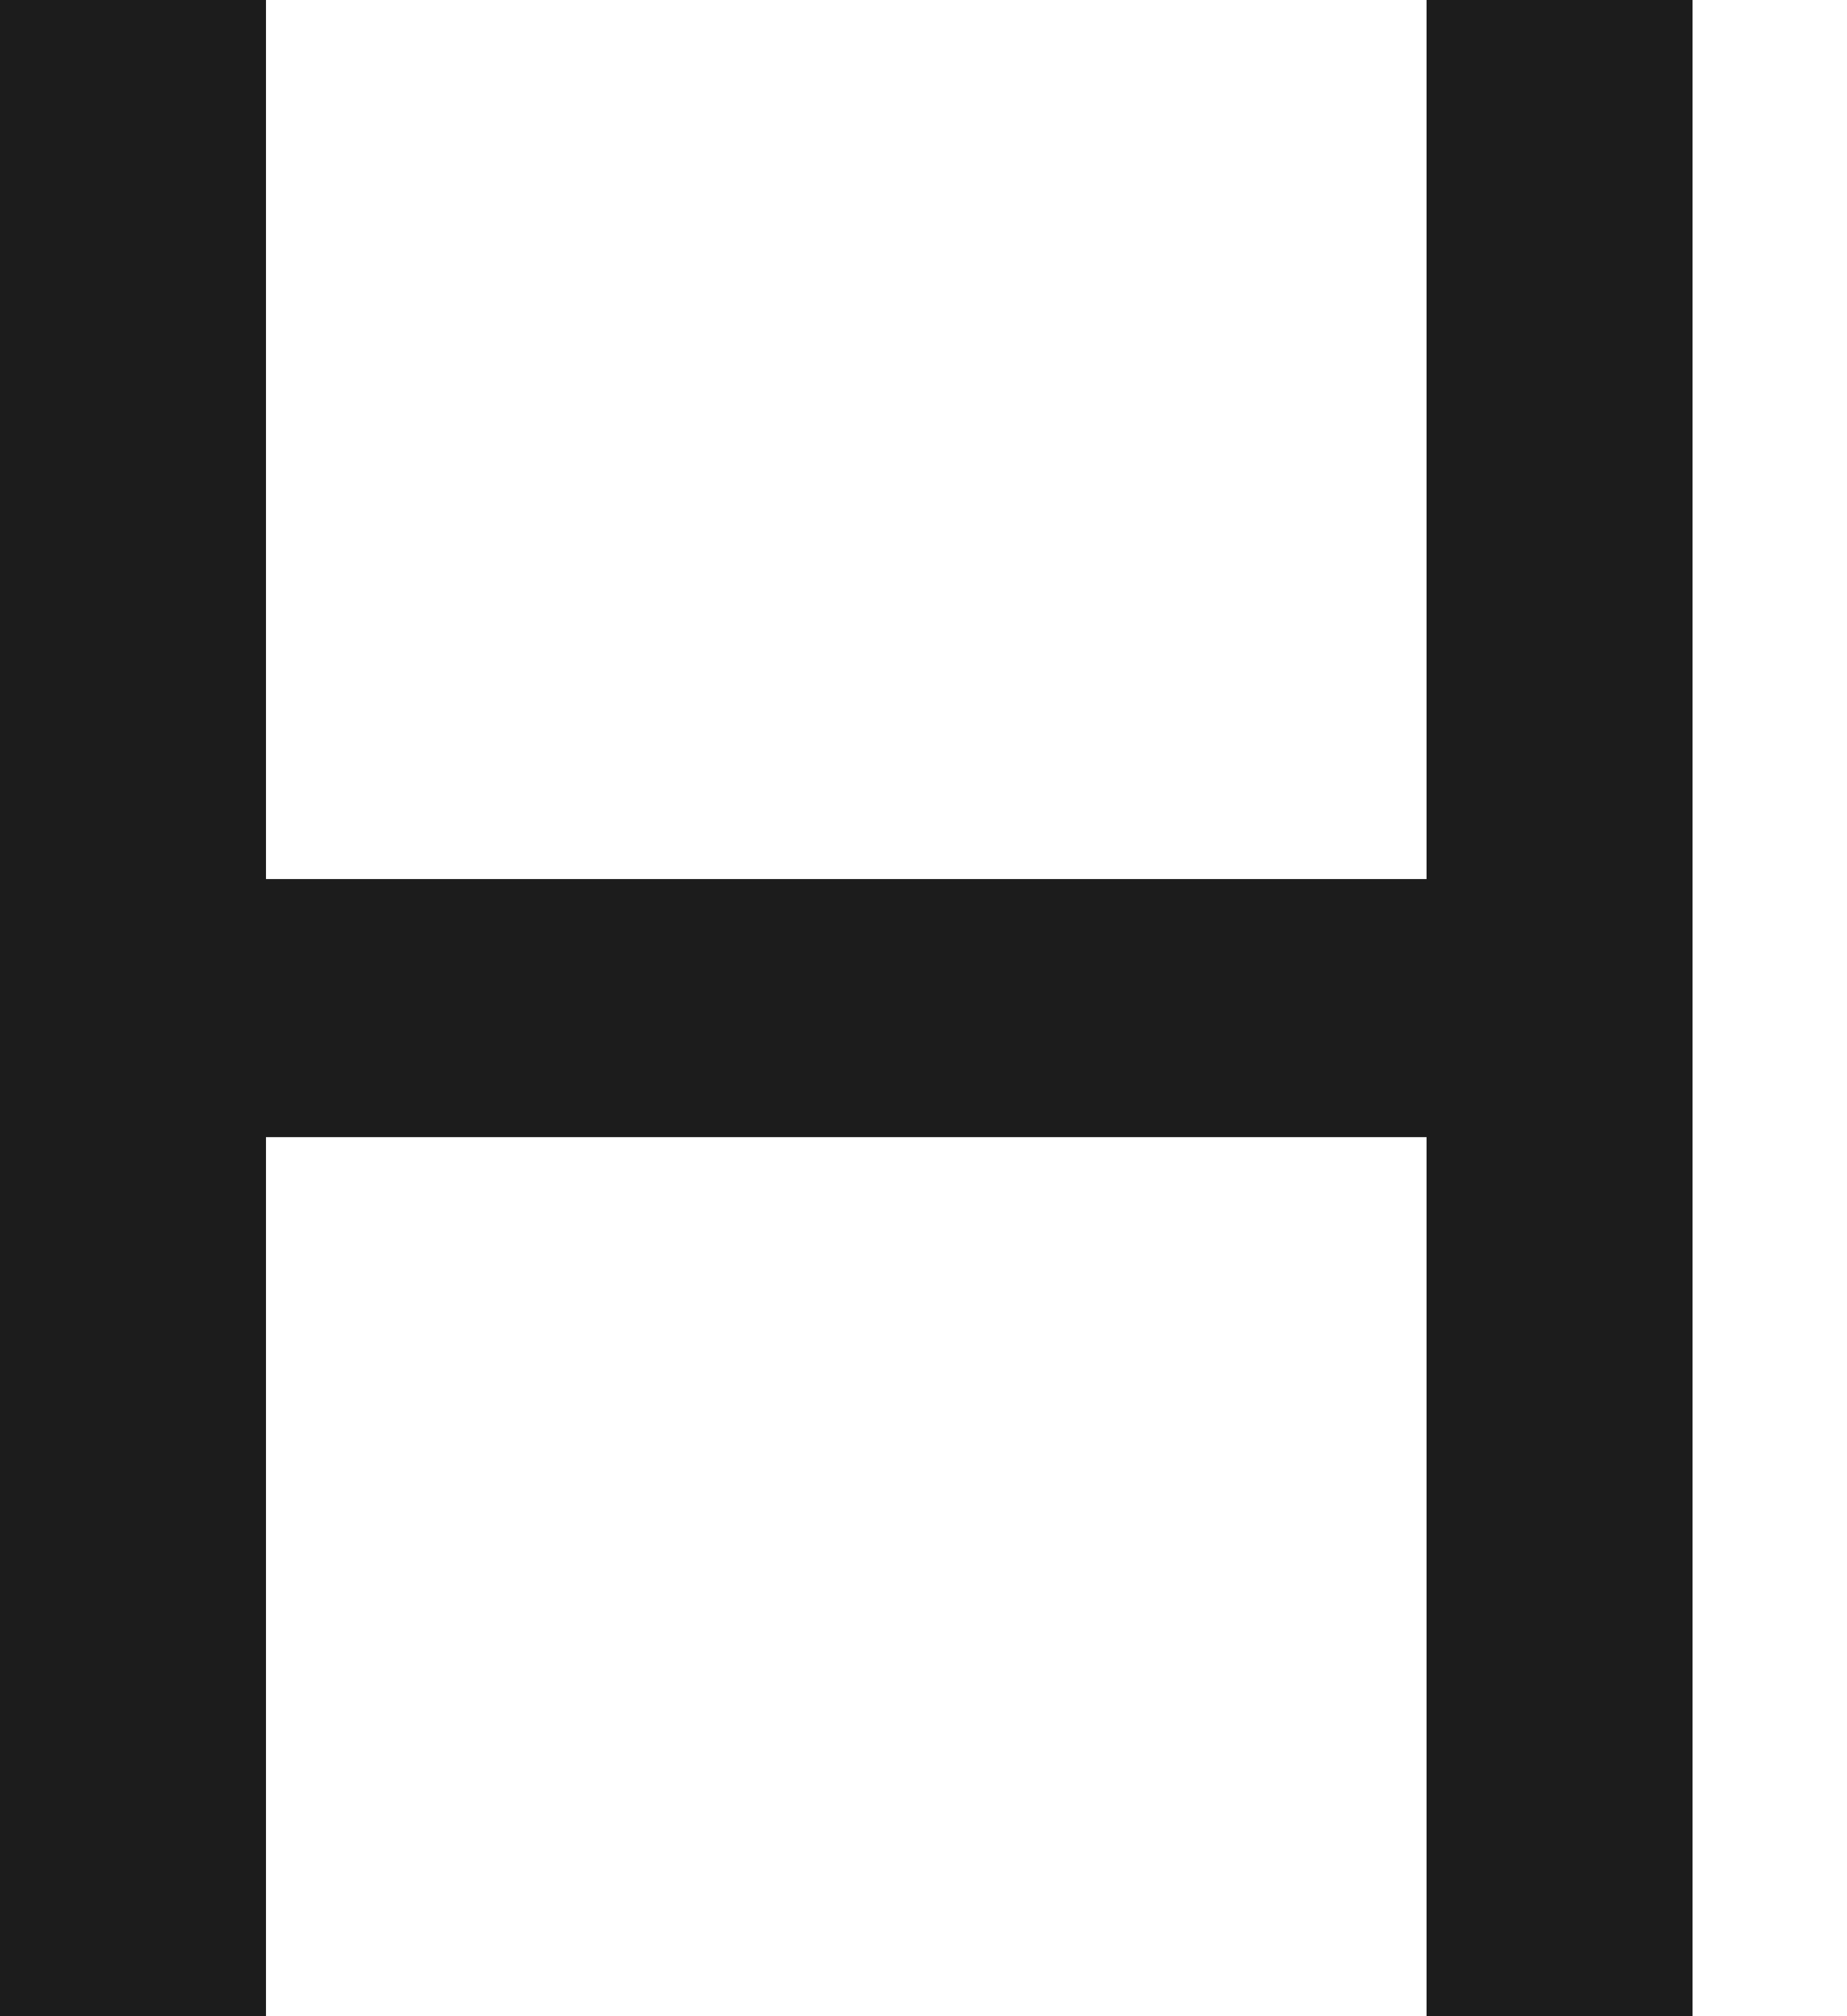
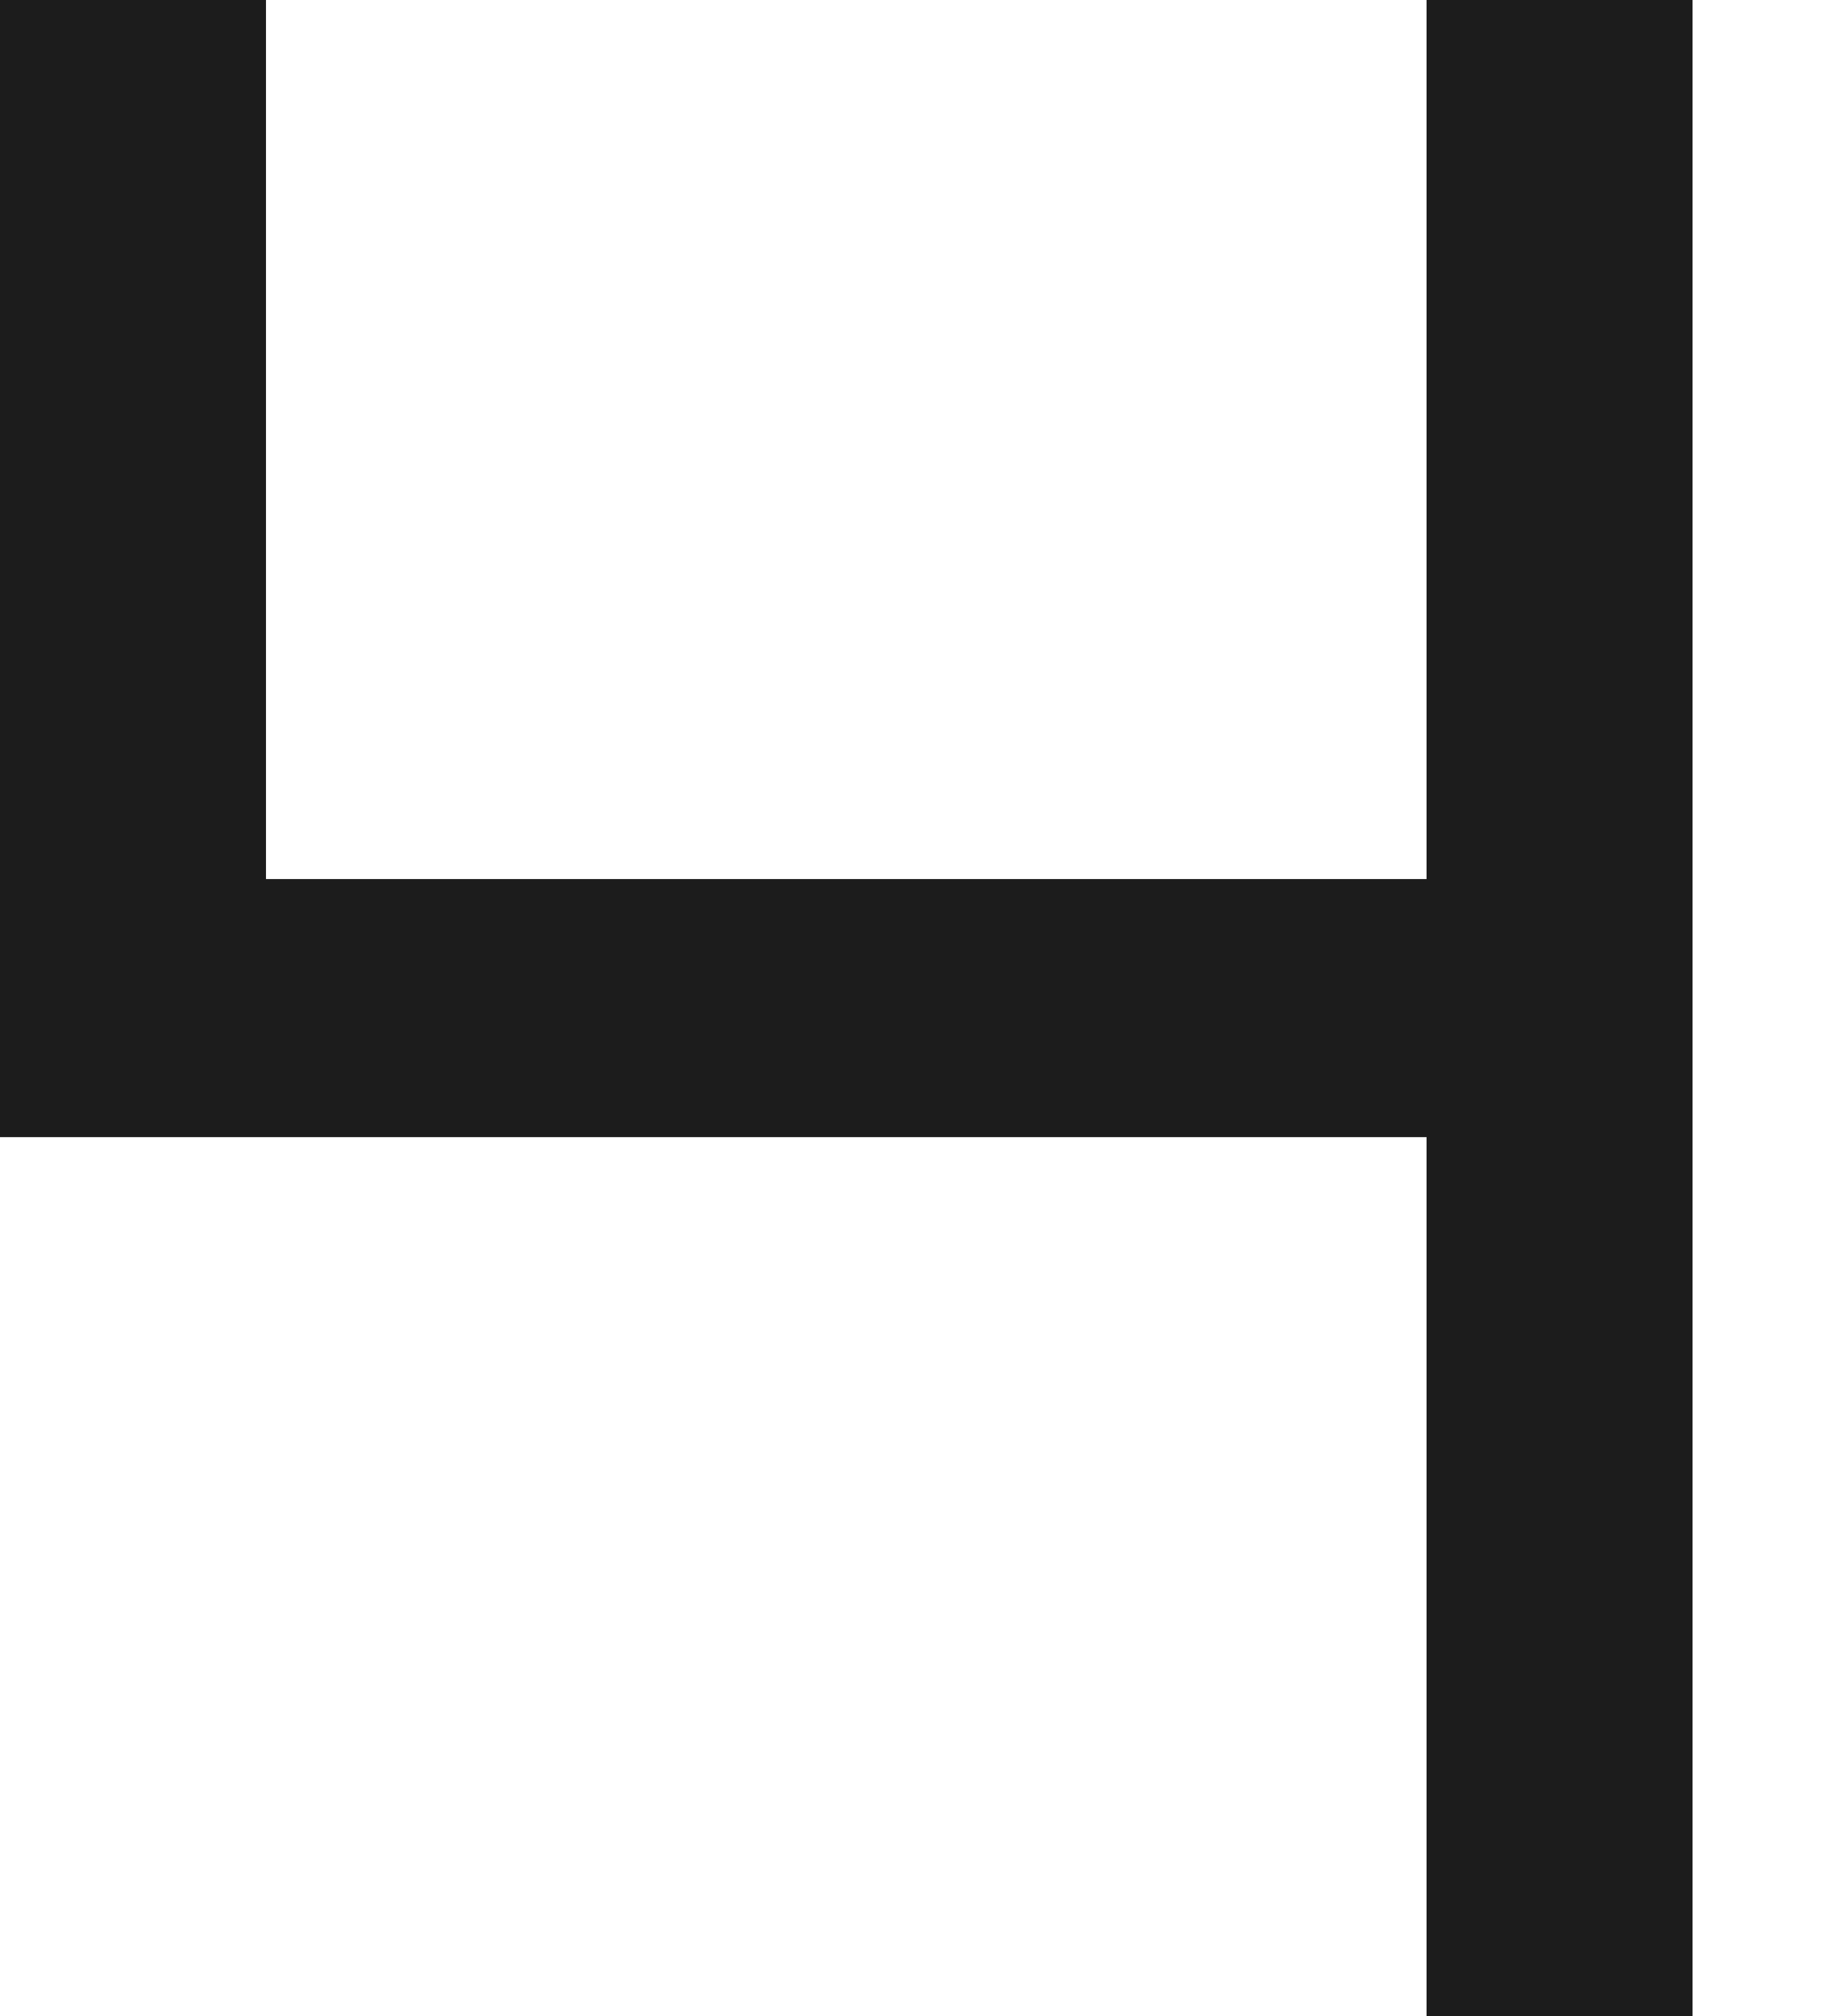
<svg xmlns="http://www.w3.org/2000/svg" fill="none" height="100%" overflow="visible" preserveAspectRatio="none" style="display: block;" viewBox="0 0 11 12" width="100%">
-   <path d="M8.496 5.232V0H10.08V12H8.496V6.768H1.584V12H0V0H1.584V5.232H8.496Z" fill="#1C1C1C" id="Vector" />
+   <path d="M8.496 5.232V0H10.08V12H8.496V6.768H1.584H0V0H1.584V5.232H8.496Z" fill="#1C1C1C" id="Vector" />
</svg>